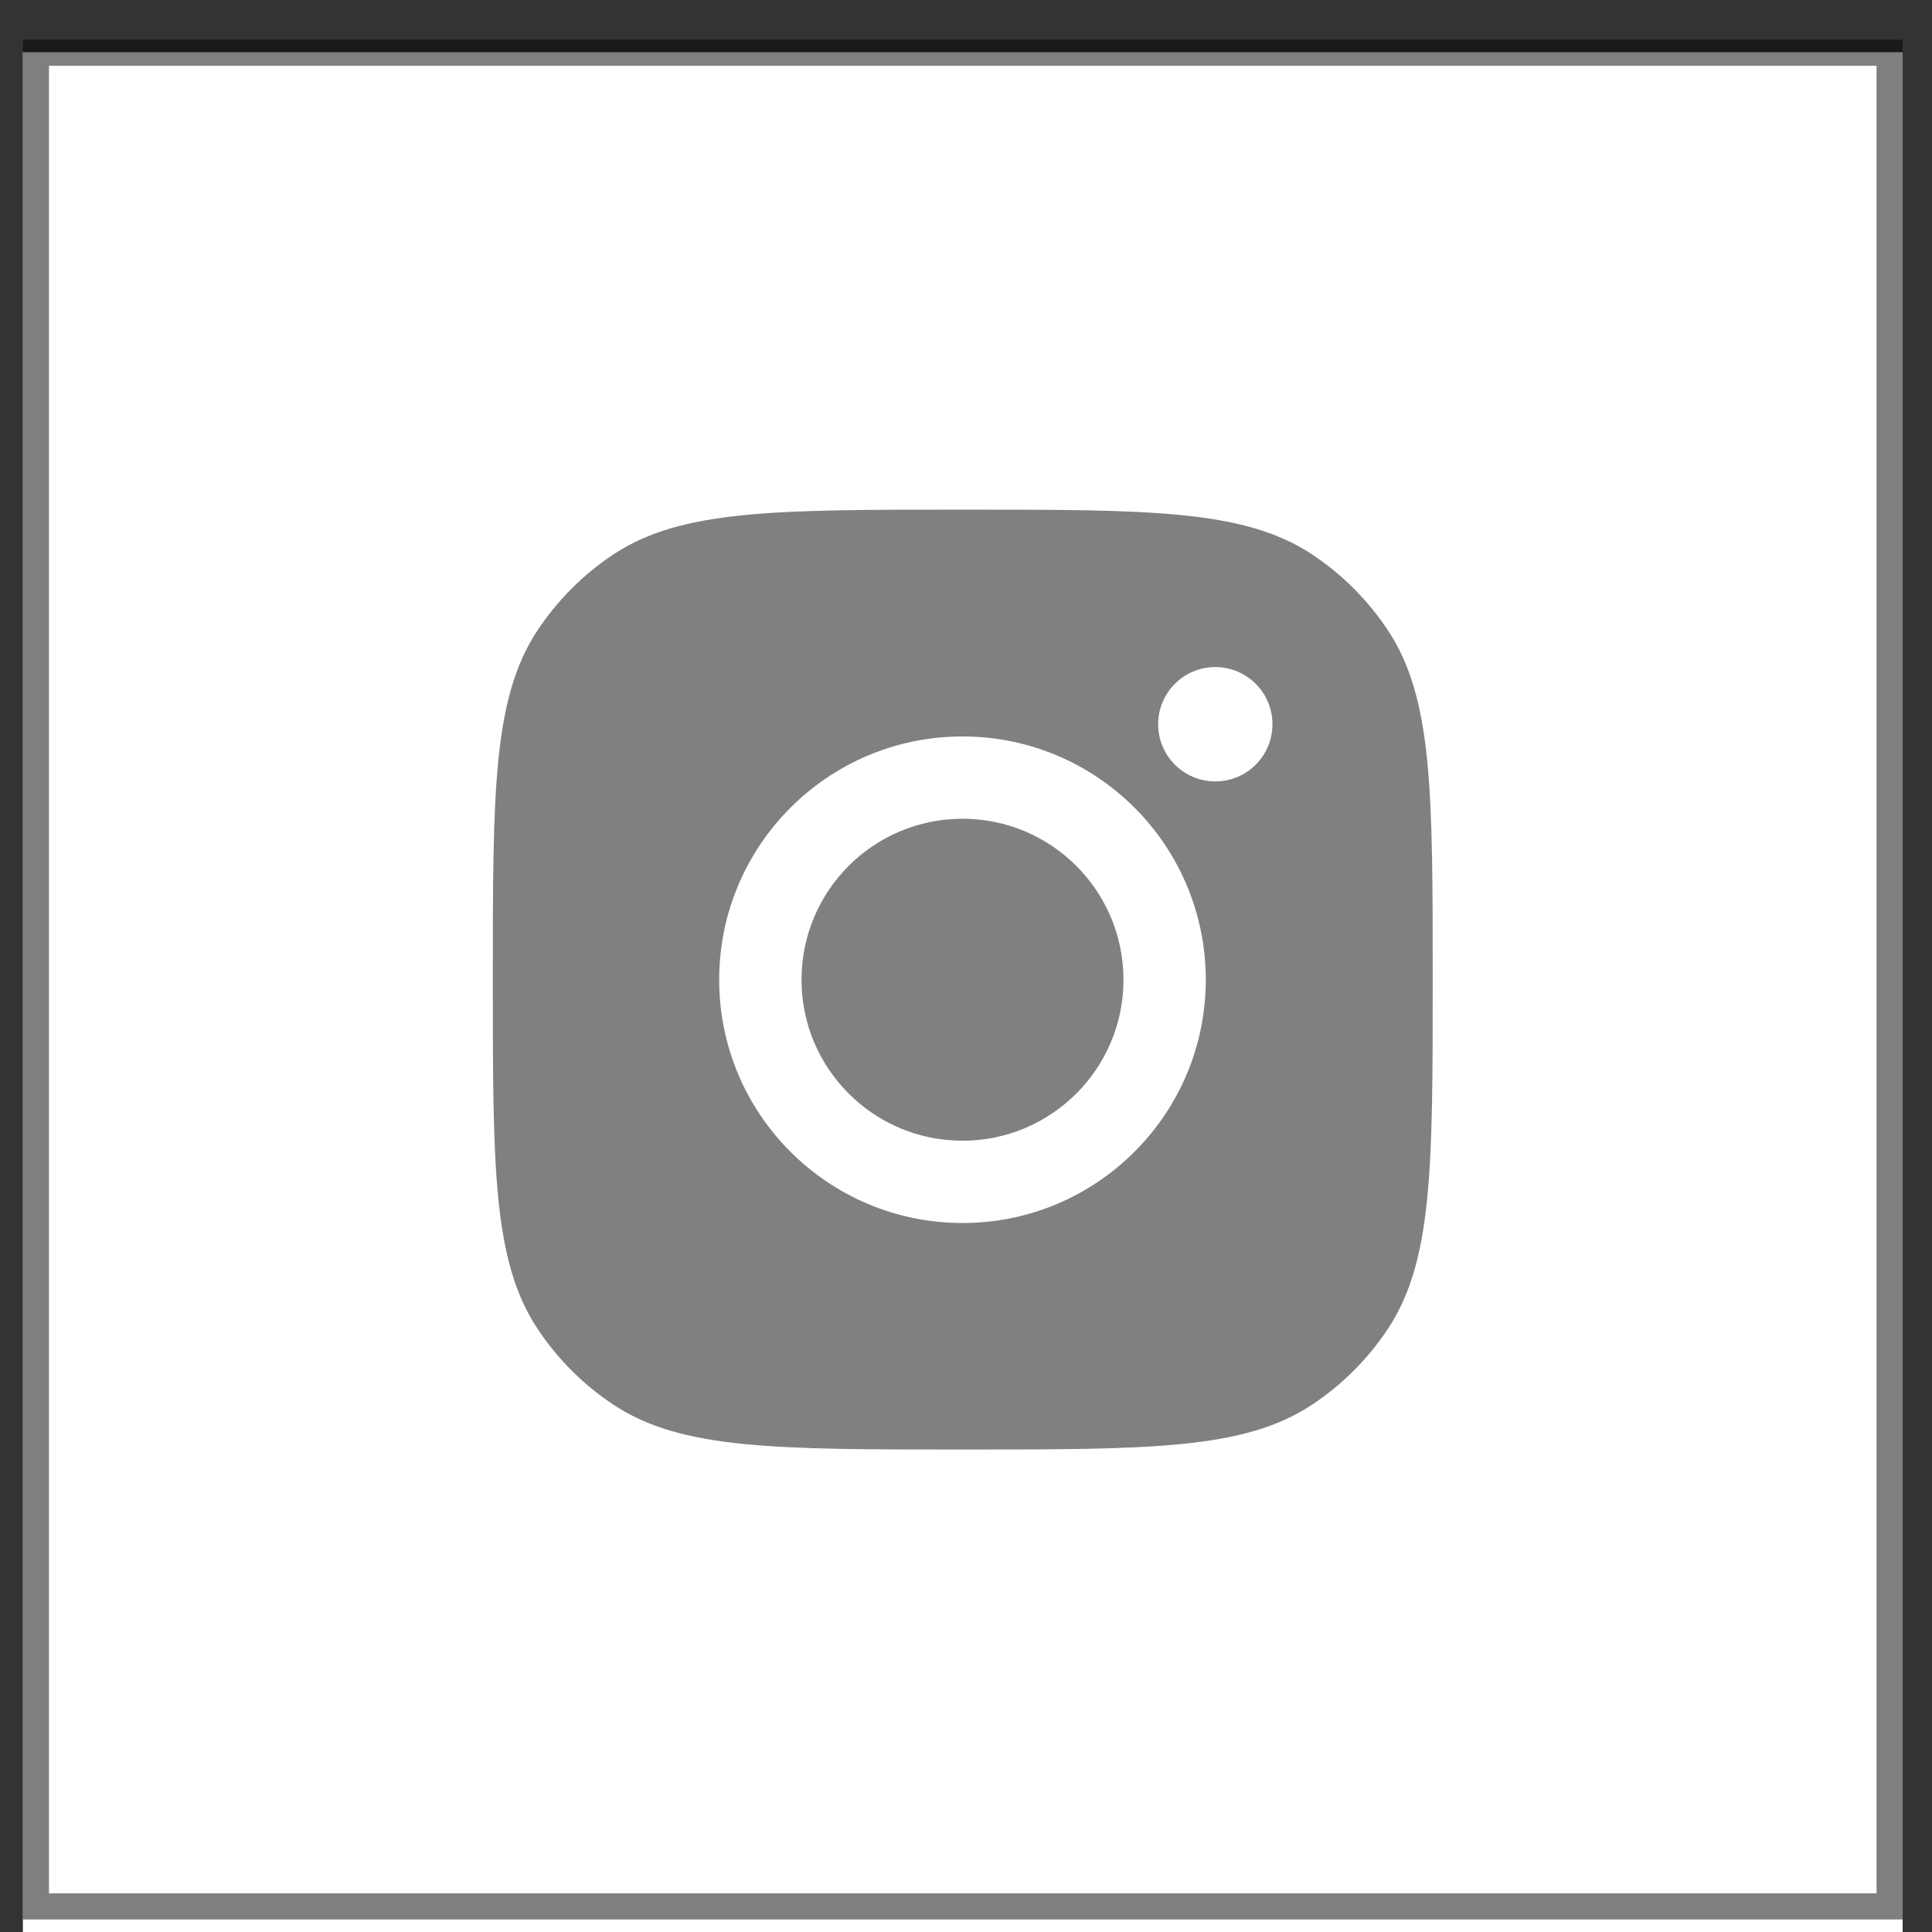
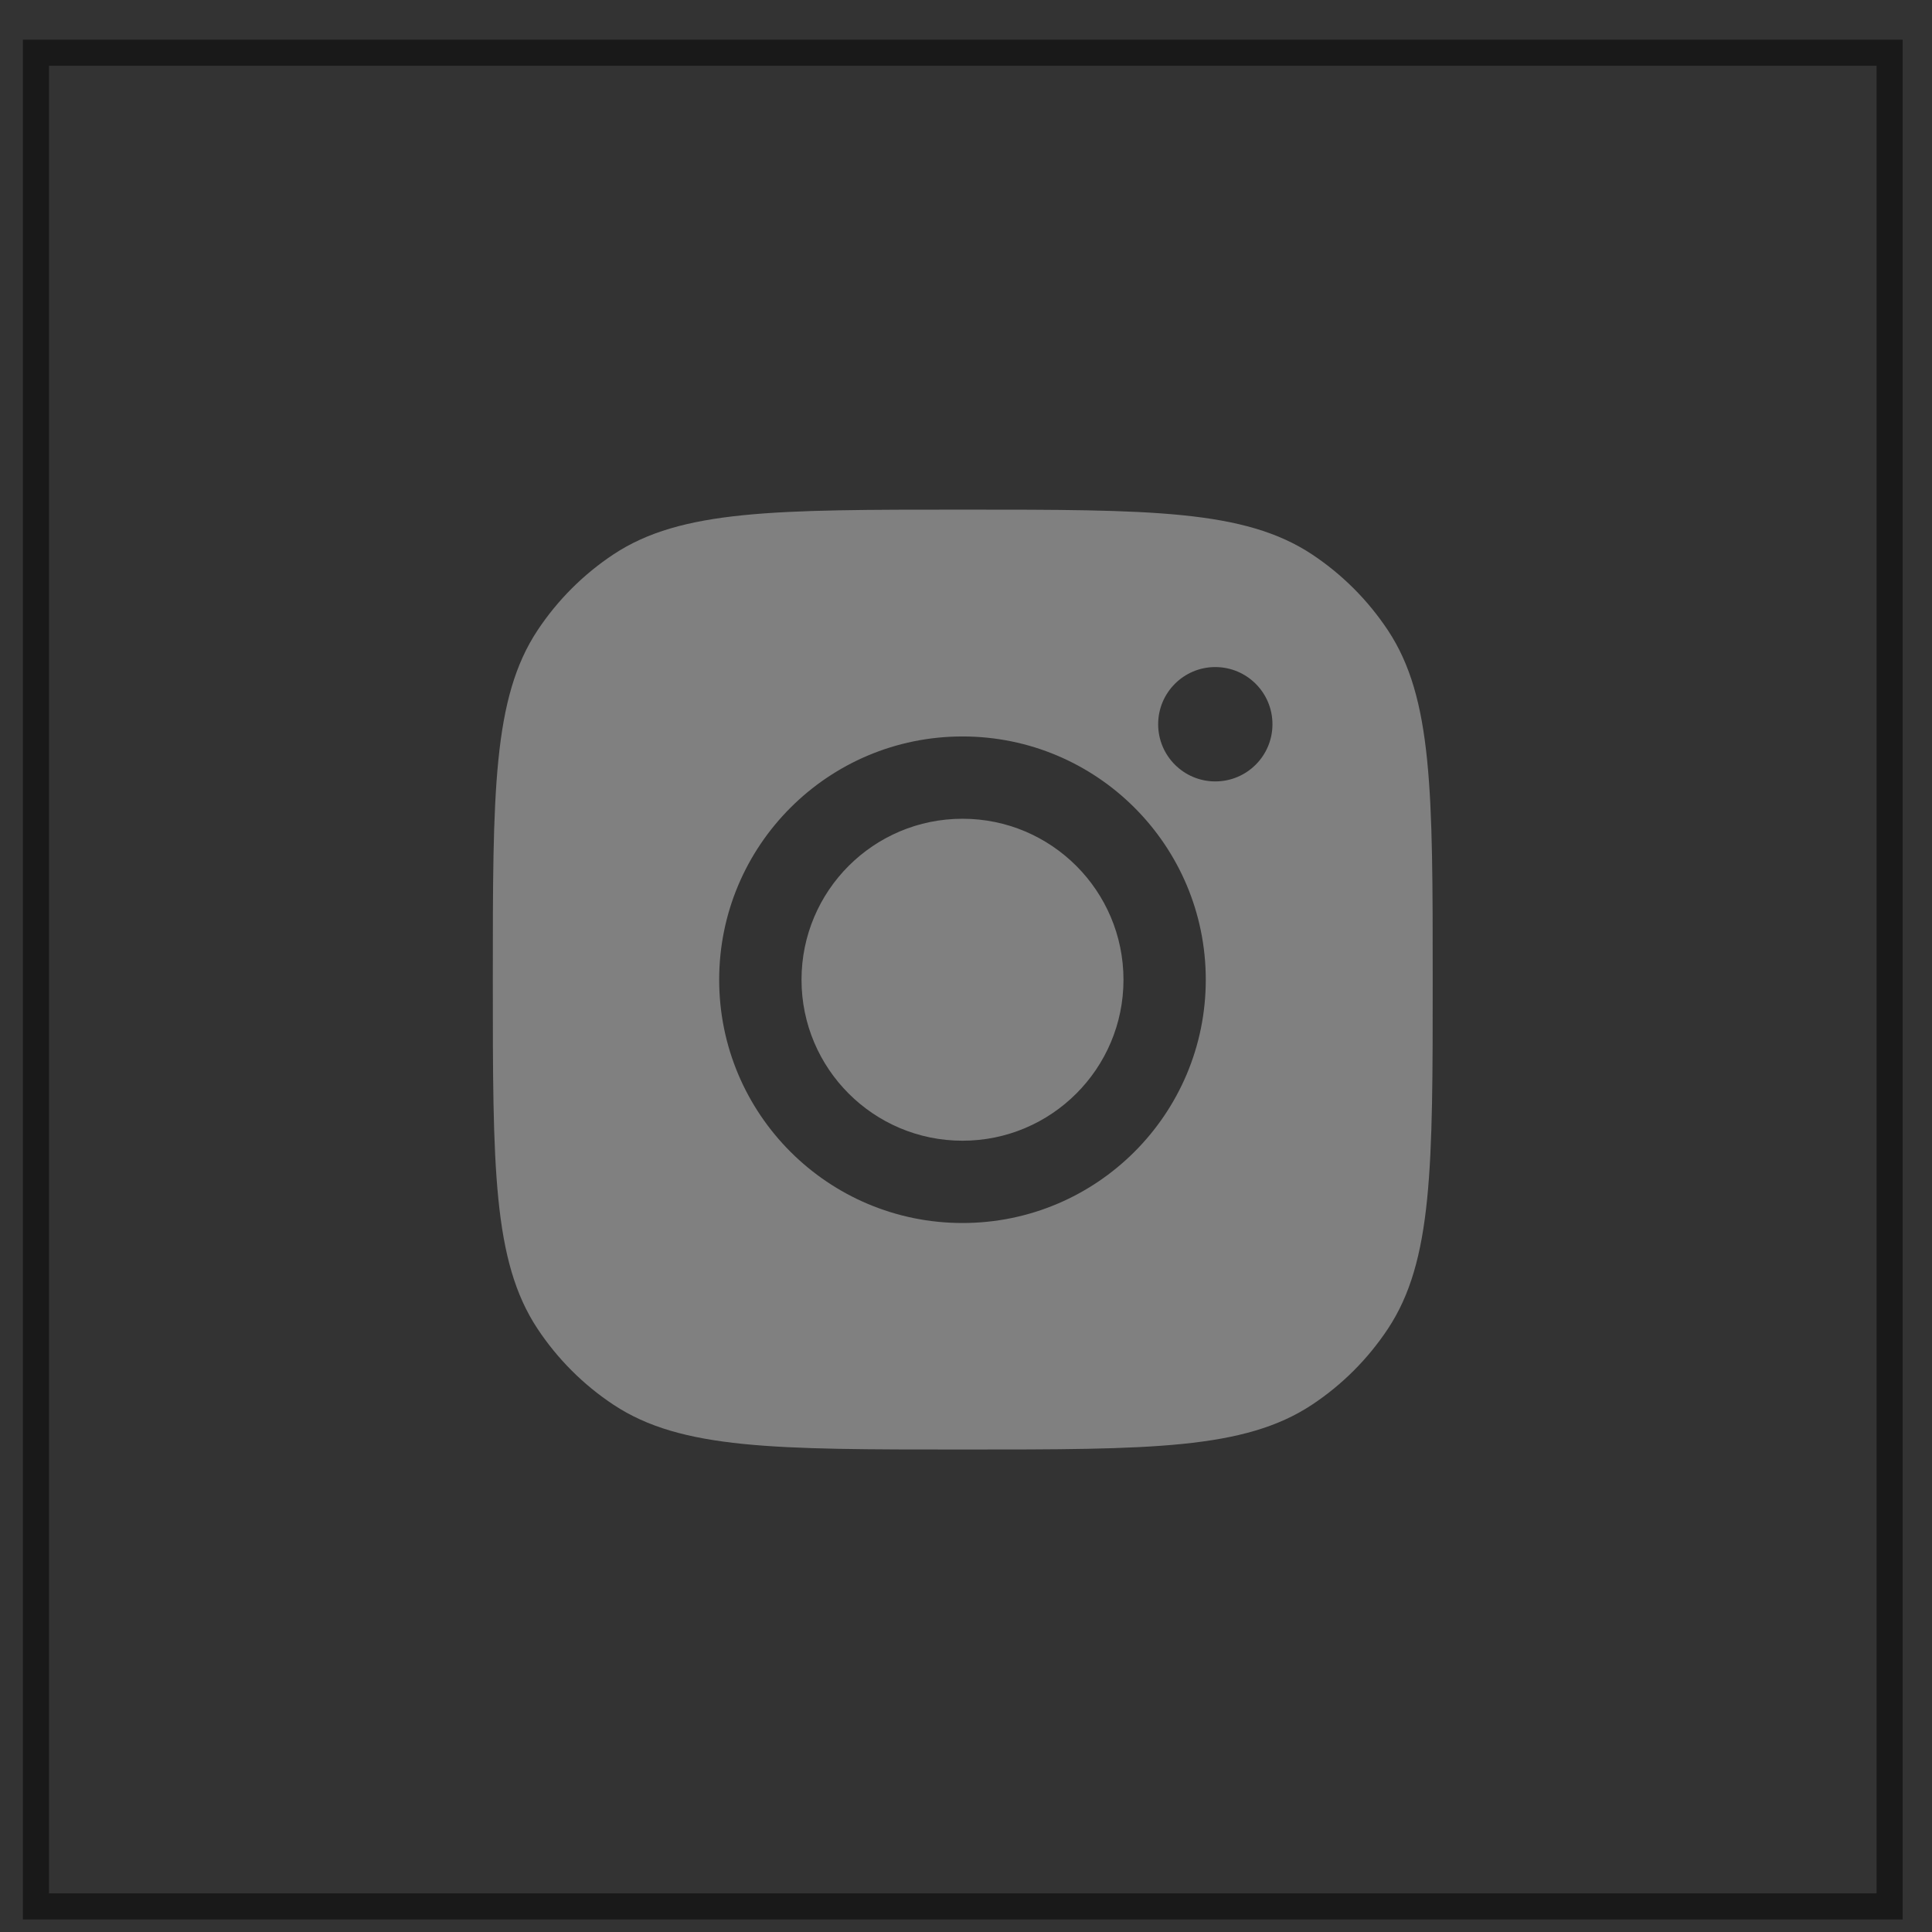
<svg xmlns="http://www.w3.org/2000/svg" width="37" height="37" viewBox="0 0 37 37" fill="none">
  <rect x="0" y="0" width="37" height="37" fill="#333333" stroke="none" />
-   <rect width="36" height="36" transform="translate(0.438 1)" fill="white" />
  <rect x="0.688" y="1.01" width="35.5" height="35.5" stroke="black" stroke-opacity="0.5" stroke-width="0.5" />
  <path d="M18.438 9.76C22.033 9.76 23.83 9.76 25.125 10.616C25.703 10.999 26.198 11.494 26.581 12.072C27.438 13.367 27.438 15.165 27.438 18.76C27.438 22.355 27.438 24.152 26.581 25.447C26.198 26.025 25.703 26.521 25.125 26.903C23.83 27.76 22.033 27.76 18.438 27.76C14.842 27.76 13.045 27.76 11.75 26.903C11.172 26.521 10.677 26.025 10.294 25.447C9.437 24.152 9.438 22.355 9.438 18.76C9.438 15.165 9.437 13.367 10.294 12.072C10.677 11.494 11.172 10.999 11.75 10.616C13.045 9.76 14.842 9.76 18.438 9.76ZM18.433 14.104C15.86 14.104 13.774 16.19 13.773 18.763C13.773 21.336 15.859 23.422 18.433 23.422C21.006 23.422 23.092 21.336 23.092 18.763C23.092 16.189 21.006 14.104 18.433 14.104ZM18.433 15.68C20.135 15.68 21.515 17.06 21.516 18.763C21.516 20.465 20.135 21.846 18.433 21.846C16.73 21.846 15.35 20.465 15.35 18.763C15.35 17.06 16.73 15.68 18.433 15.68ZM23.274 12.775C22.67 12.775 22.18 13.265 22.18 13.87C22.18 14.475 22.67 14.965 23.274 14.965C23.879 14.965 24.369 14.475 24.369 13.87C24.369 13.265 23.879 12.775 23.274 12.775Z" fill="#808080" />
</svg>